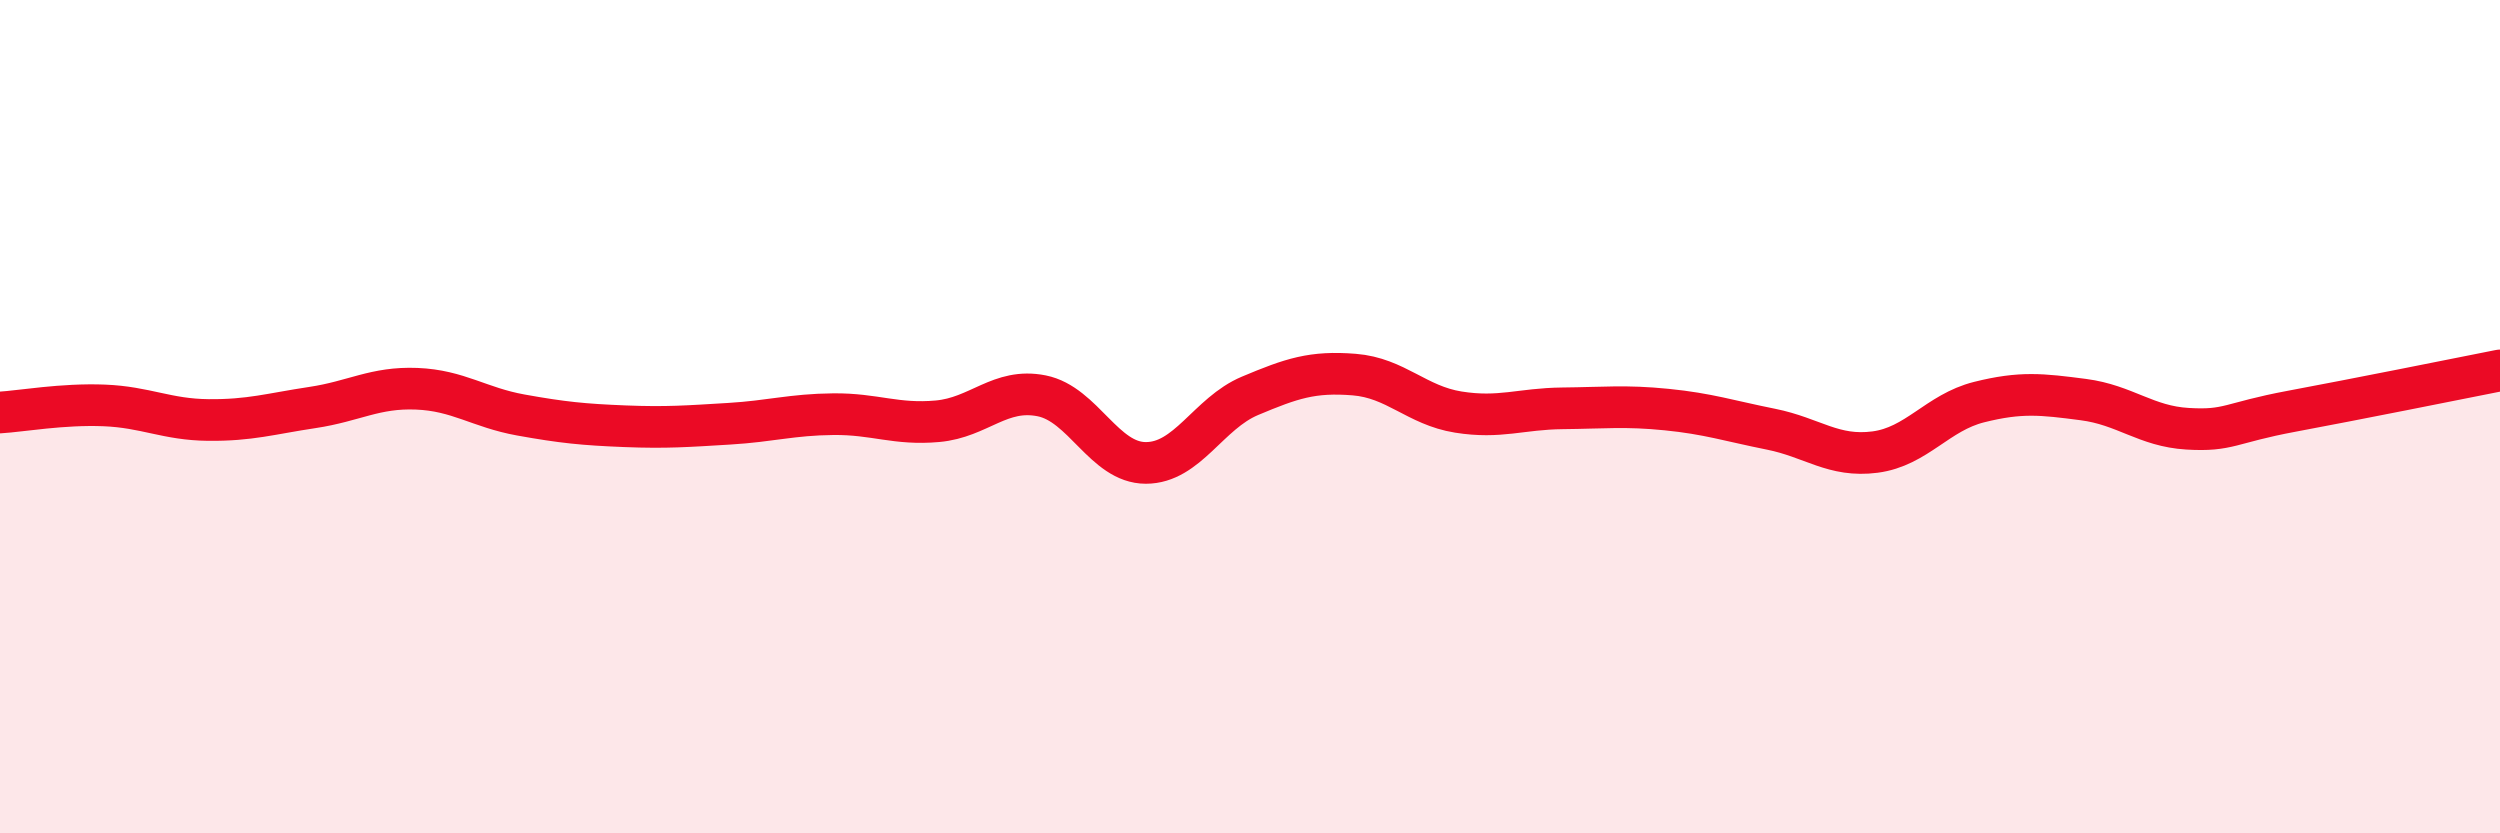
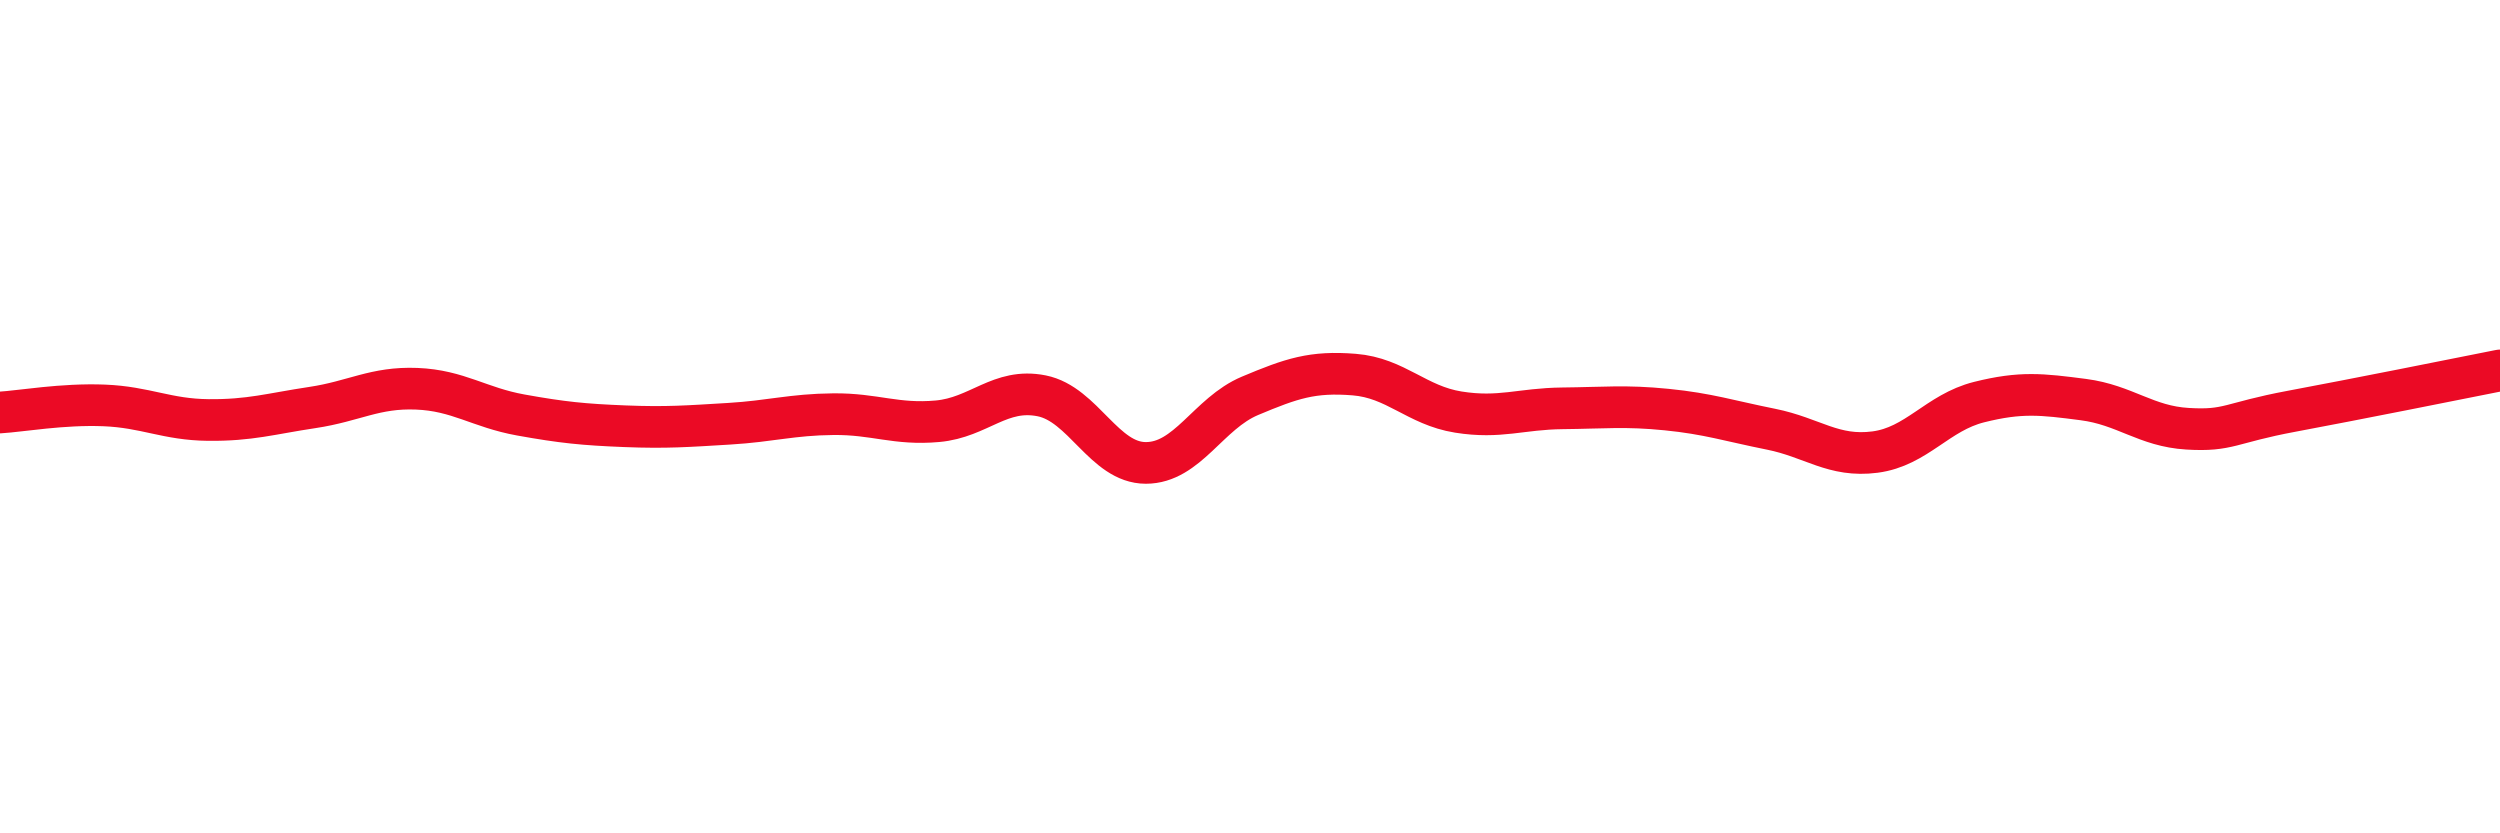
<svg xmlns="http://www.w3.org/2000/svg" width="60" height="20" viewBox="0 0 60 20">
-   <path d="M 0,9.9 C 0.5,9.87 1.5,9.69 2.5,9.73 C 3.5,9.77 4,10.07 5,10.08 C 6,10.09 6.5,9.93 7.5,9.78 C 8.5,9.63 9,9.29 10,9.33 C 11,9.37 11.5,9.78 12.5,9.96 C 13.5,10.14 14,10.19 15,10.23 C 16,10.27 16.5,10.23 17.5,10.17 C 18.5,10.11 19,9.95 20,9.94 C 21,9.93 21.5,10.2 22.5,10.11 C 23.5,10.02 24,9.3 25,9.5 C 26,9.7 26.5,11.11 27.5,11.11 C 28.5,11.11 29,9.92 30,9.5 C 31,9.08 31.5,8.91 32.5,8.99 C 33.5,9.07 34,9.73 35,9.89 C 36,10.05 36.5,9.81 37.5,9.8 C 38.5,9.79 39,9.73 40,9.83 C 41,9.93 41.5,10.1 42.5,10.3 C 43.5,10.5 44,10.98 45,10.85 C 46,10.72 46.5,9.9 47.5,9.65 C 48.5,9.4 49,9.46 50,9.59 C 51,9.72 51.5,10.23 52.5,10.29 C 53.5,10.35 53.5,10.15 55,9.87 C 56.5,9.59 59,9.09 60,8.89L60 20L0 20Z" fill="#EB0A25" opacity="0.1" stroke-linecap="round" stroke-linejoin="round" />
  <path d="M 0,9.9 C 0.5,9.87 1.5,9.69 2.5,9.73 C 3.5,9.77 4,10.07 5,10.08 C 6,10.09 6.5,9.93 7.5,9.78 C 8.5,9.63 9,9.29 10,9.33 C 11,9.37 11.5,9.78 12.5,9.96 C 13.5,10.14 14,10.19 15,10.23 C 16,10.27 16.5,10.23 17.5,10.17 C 18.5,10.11 19,9.95 20,9.94 C 21,9.93 21.5,10.2 22.5,10.11 C 23.5,10.02 24,9.3 25,9.5 C 26,9.7 26.5,11.11 27.5,11.11 C 28.5,11.11 29,9.92 30,9.5 C 31,9.08 31.5,8.91 32.5,8.99 C 33.5,9.07 34,9.73 35,9.89 C 36,10.05 36.5,9.81 37.5,9.8 C 38.5,9.79 39,9.73 40,9.83 C 41,9.93 41.5,10.1 42.5,10.3 C 43.5,10.5 44,10.98 45,10.85 C 46,10.72 46.5,9.9 47.5,9.65 C 48.5,9.4 49,9.46 50,9.59 C 51,9.72 51.5,10.23 52.5,10.29 C 53.5,10.35 53.5,10.15 55,9.87 C 56.5,9.59 59,9.09 60,8.89" stroke="#EB0A25" stroke-width="1" fill="none" stroke-linecap="round" stroke-linejoin="round" />
</svg>